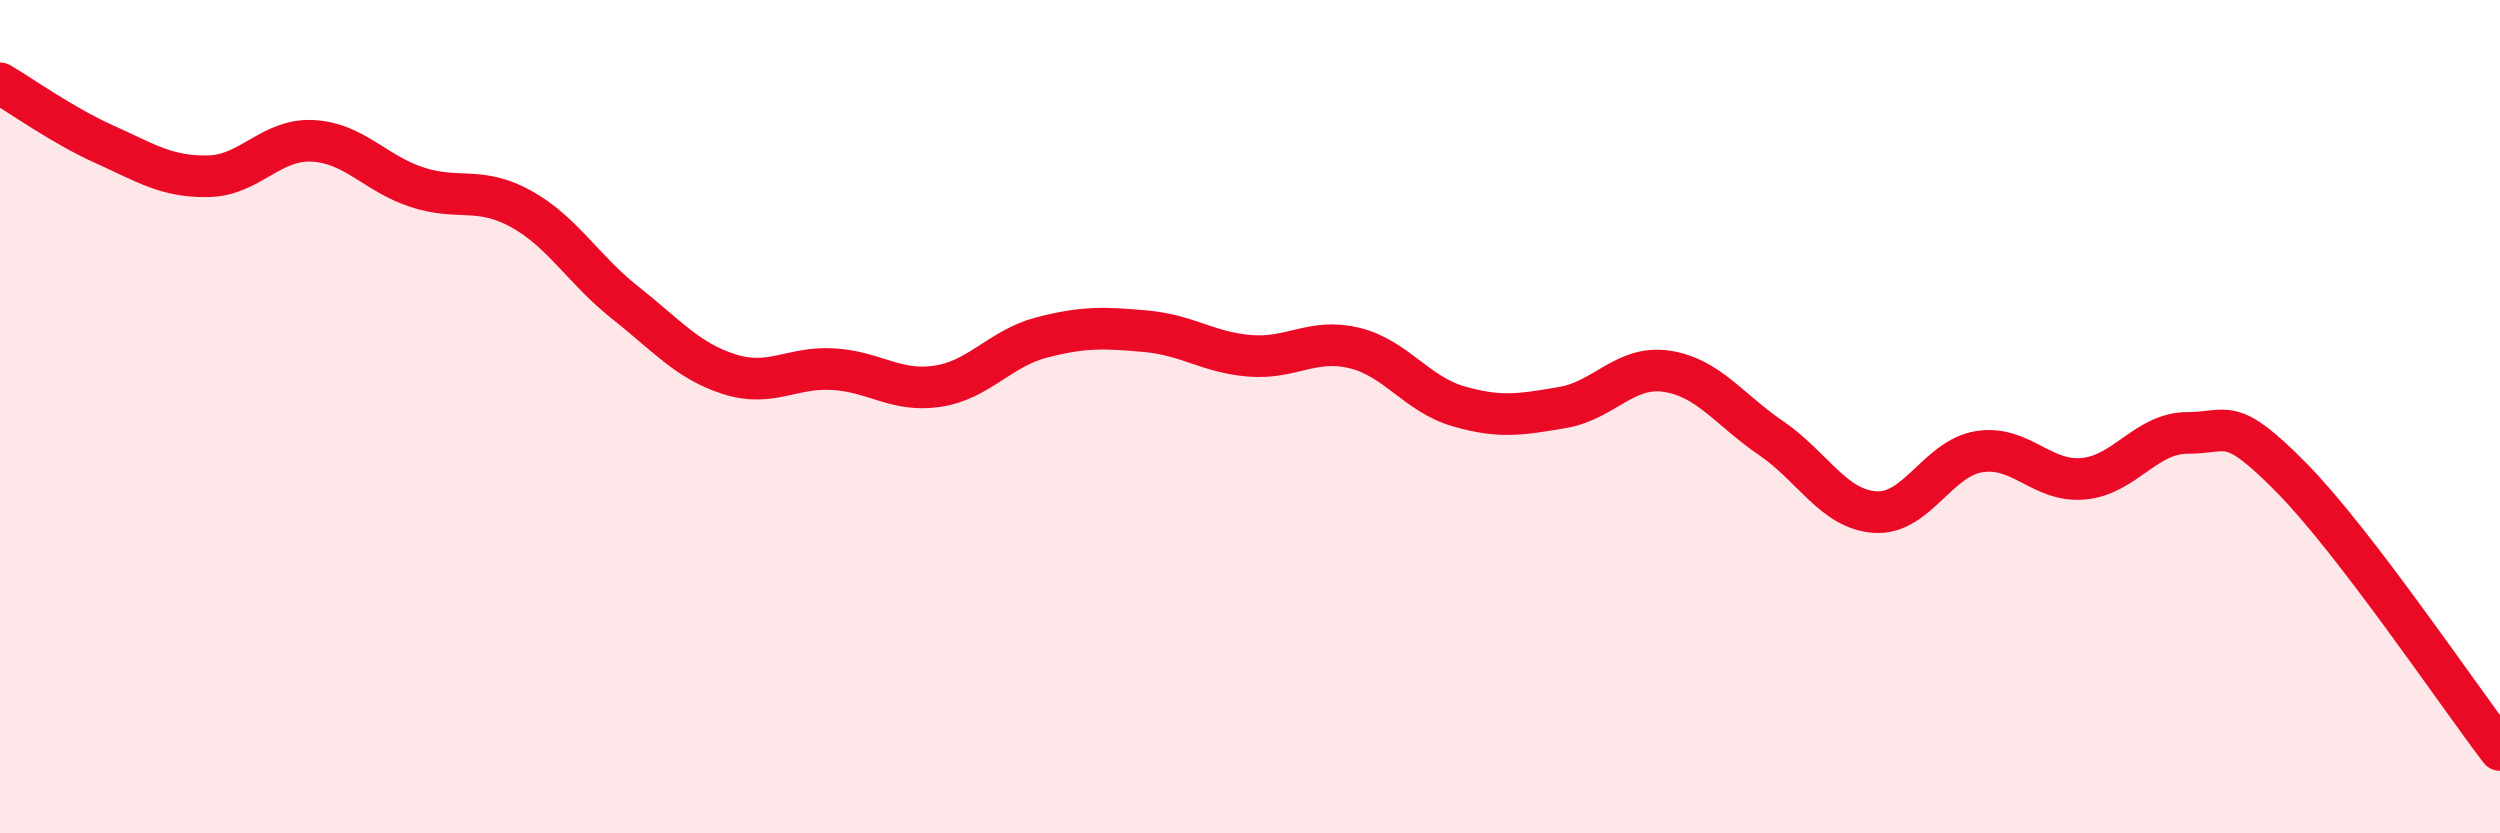
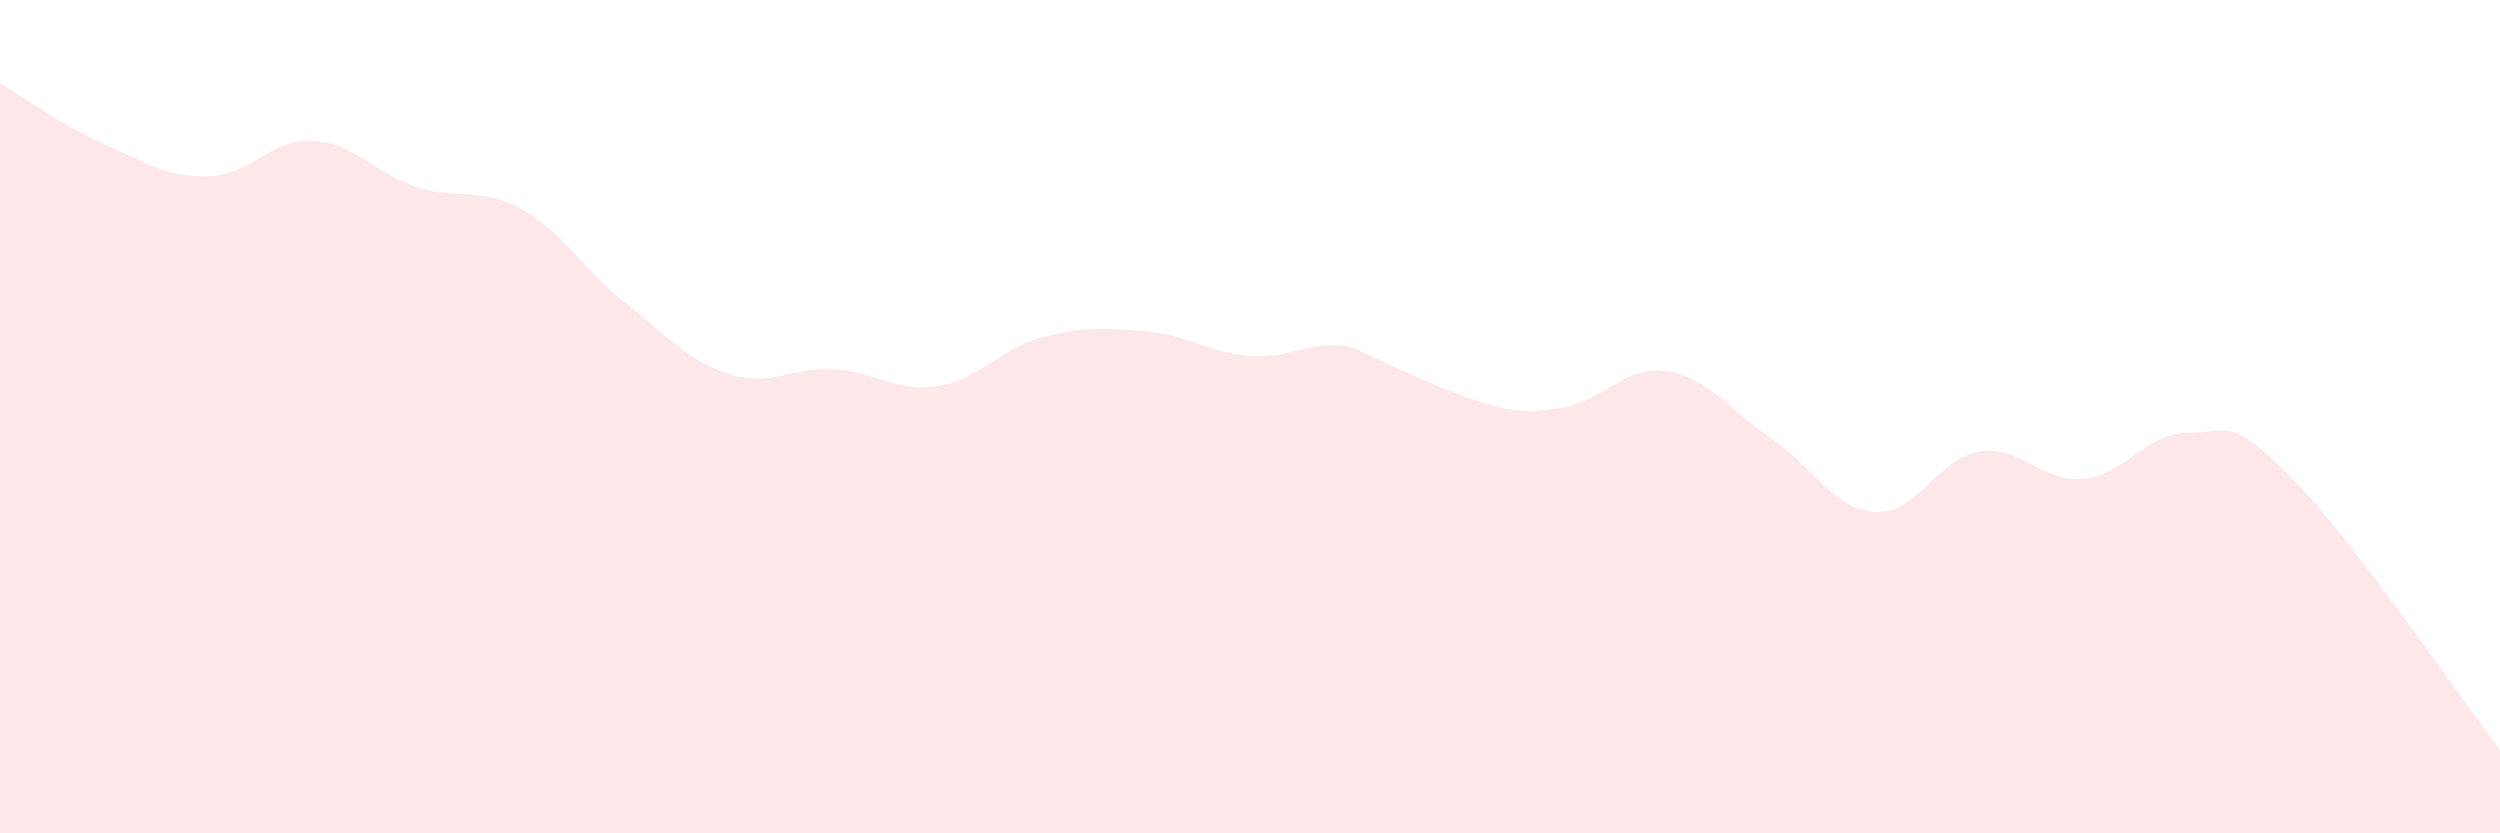
<svg xmlns="http://www.w3.org/2000/svg" width="60" height="20" viewBox="0 0 60 20">
-   <path d="M 0,2 C 0.5,2.29 1.5,3.01 2.5,3.46 C 3.5,3.91 4,4.25 5,4.23 C 6,4.21 6.5,3.33 7.5,3.38 C 8.5,3.43 9,4.16 10,4.49 C 11,4.82 11.5,4.46 12.5,5.01 C 13.5,5.56 14,6.47 15,7.26 C 16,8.05 16.5,8.66 17.5,8.98 C 18.5,9.3 19,8.8 20,8.86 C 21,8.92 21.5,9.42 22.5,9.27 C 23.5,9.12 24,8.36 25,8.1 C 26,7.84 26.5,7.86 27.5,7.95 C 28.5,8.04 29,8.46 30,8.54 C 31,8.62 31.5,8.11 32.5,8.35 C 33.5,8.59 34,9.46 35,9.75 C 36,10.04 36.5,9.95 37.5,9.78 C 38.5,9.61 39,8.76 40,8.91 C 41,9.06 41.5,9.83 42.5,10.51 C 43.5,11.19 44,12.22 45,12.29 C 46,12.36 46.5,11 47.5,10.84 C 48.5,10.68 49,11.58 50,11.49 C 51,11.4 51.5,10.39 52.5,10.39 C 53.5,10.39 53.5,9.95 55,11.47 C 56.5,12.99 59,16.69 60,18L60 20L0 20Z" fill="#EB0A25" opacity="0.1" stroke-linecap="round" stroke-linejoin="round" />
-   <path d="M 0,2 C 0.5,2.29 1.5,3.01 2.5,3.46 C 3.5,3.91 4,4.25 5,4.23 C 6,4.21 6.5,3.33 7.5,3.38 C 8.5,3.43 9,4.16 10,4.49 C 11,4.82 11.5,4.46 12.5,5.01 C 13.5,5.56 14,6.47 15,7.26 C 16,8.05 16.5,8.66 17.5,8.98 C 18.5,9.3 19,8.8 20,8.86 C 21,8.92 21.5,9.42 22.5,9.27 C 23.5,9.12 24,8.36 25,8.1 C 26,7.84 26.5,7.86 27.5,7.95 C 28.5,8.04 29,8.46 30,8.54 C 31,8.62 31.5,8.11 32.5,8.35 C 33.5,8.59 34,9.46 35,9.75 C 36,10.04 36.5,9.95 37.5,9.78 C 38.5,9.61 39,8.76 40,8.91 C 41,9.06 41.5,9.83 42.5,10.51 C 43.5,11.19 44,12.22 45,12.29 C 46,12.36 46.5,11 47.5,10.84 C 48.5,10.68 49,11.58 50,11.49 C 51,11.4 51.5,10.39 52.5,10.39 C 53.5,10.39 53.5,9.95 55,11.47 C 56.5,12.99 59,16.69 60,18" stroke="#EB0A25" stroke-width="1" fill="none" stroke-linecap="round" stroke-linejoin="round" />
+   <path d="M 0,2 C 0.5,2.29 1.5,3.01 2.5,3.46 C 3.5,3.91 4,4.25 5,4.23 C 6,4.21 6.5,3.33 7.5,3.38 C 8.5,3.43 9,4.16 10,4.49 C 11,4.82 11.5,4.46 12.5,5.01 C 13.5,5.56 14,6.47 15,7.26 C 16,8.05 16.5,8.66 17.5,8.98 C 18.5,9.3 19,8.8 20,8.86 C 21,8.92 21.5,9.42 22.5,9.27 C 23.5,9.12 24,8.36 25,8.1 C 26,7.84 26.5,7.86 27.5,7.95 C 28.5,8.04 29,8.46 30,8.54 C 31,8.62 31.5,8.11 32.5,8.35 C 36,10.04 36.5,9.95 37.5,9.78 C 38.5,9.61 39,8.76 40,8.91 C 41,9.06 41.5,9.83 42.5,10.51 C 43.5,11.19 44,12.22 45,12.29 C 46,12.36 46.5,11 47.5,10.84 C 48.5,10.68 49,11.58 50,11.49 C 51,11.4 51.5,10.39 52.5,10.39 C 53.5,10.39 53.5,9.95 55,11.47 C 56.5,12.99 59,16.69 60,18L60 20L0 20Z" fill="#EB0A25" opacity="0.1" stroke-linecap="round" stroke-linejoin="round" />
</svg>